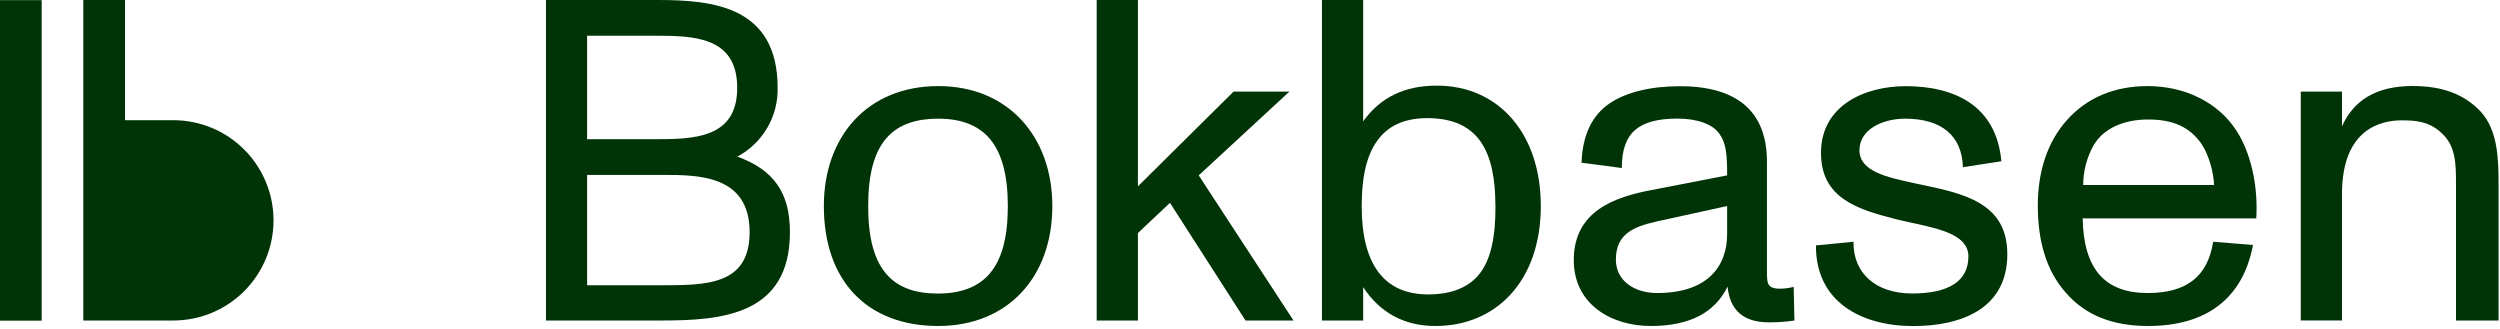
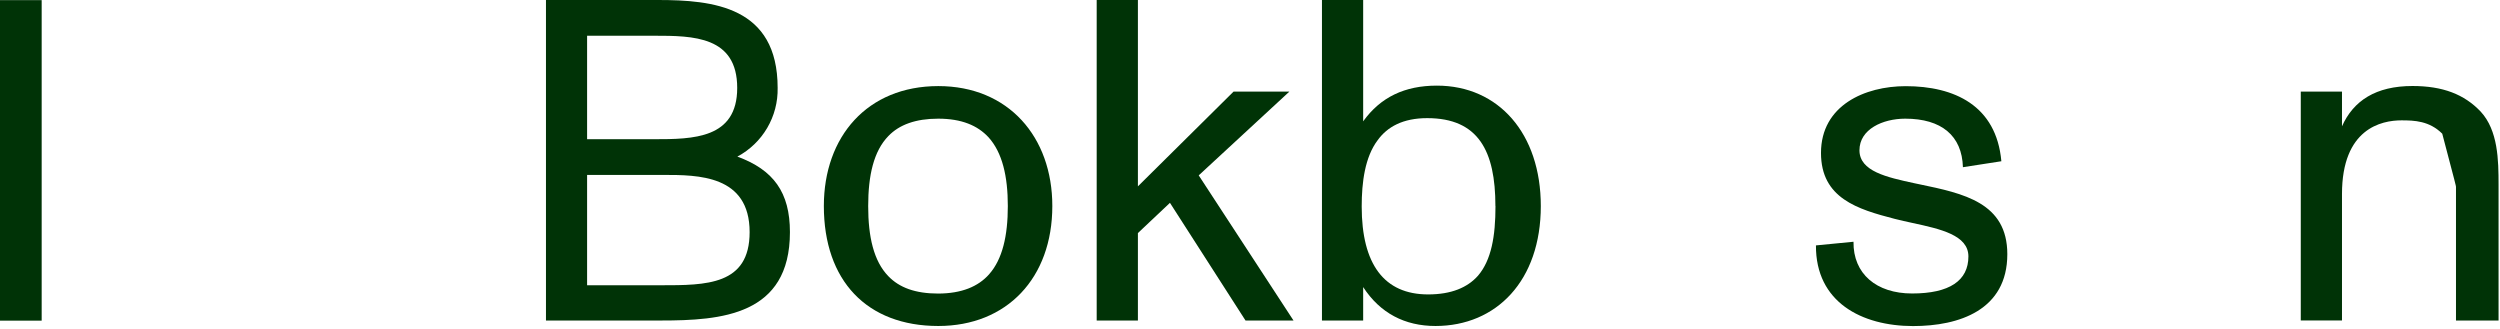
<svg xmlns="http://www.w3.org/2000/svg" fill="none" viewBox="0 0 936 123" height="123" width="936">
-   <path fill="#003306" d="M46.8 45H64.91C74.853 45.005 84.386 48.956 91.417 55.986C98.448 63.015 102.402 72.548 102.41 82.49C102.408 92.438 98.454 101.977 91.42 109.011C84.387 116.045 74.847 119.997 64.9 120H31.19V0H46.8V45Z" />
  <path fill="#003306" d="M0 0.05H15.6V120.05H0V0.05Z" />
  <path fill="#003306" d="M247.41 120C270.04 120 295.75 118.11 295.75 86.91C295.75 72 289.6 63.6 276.07 58.63C280.711 56.154 284.577 52.441 287.239 47.903C289.9 43.365 291.254 38.18 291.15 32.92C291.15 2.4 266.98 0 246.24 0H204.41V120H247.41ZM219.81 52.12V13.38H245.01C259.55 13.38 276.01 13.55 276.01 32.92C276.01 51.94 259.55 52.12 244.81 52.12H219.81ZM280.66 86.91C280.66 106.8 264.41 106.8 247.41 106.8H219.81V65.49H248.27C261.29 65.49 280.66 65.49 280.66 86.91Z" clip-rule="evenodd" fill-rule="evenodd" />
  <path fill="#003306" d="M351.3 32.23C324.73 32.23 308.45 51.14 308.45 77.14C308.45 105.08 324.56 122.05 351.3 122.05C376.99 122.05 393.99 104.06 393.99 77.14C393.99 51.23 377.53 32.23 351.3 32.23ZM377.33 77.14C377.33 88.28 375.33 97.03 370.33 102.68V102.69C366.22 107.31 360.04 109.88 351.27 109.91C342.7 109.91 336.7 107.68 332.59 103.4C327.1 97.74 325.05 88.65 325.05 77.17C325.05 65.69 327.1 56.6 332.59 50.95C336.7 46.66 342.87 44.43 351.27 44.43C360.01 44.43 366.01 46.97 370.13 51.43C375.27 57.14 377.33 66 377.33 77.14Z" clip-rule="evenodd" fill-rule="evenodd" />
  <path fill="#003306" d="M466.32 120L438.03 75.94L426.03 87.26V120H410.6V0H426.03V69.77L461.85 34.29H482.75L448.8 65.66L484.29 120H466.32Z" />
  <path fill="#003306" d="M537.45 122.05C560.25 122.05 576.88 105.08 576.88 77.14C576.88 50.06 561.11 32.06 537.97 32.06C525.97 32.06 516.88 36.35 510.37 45.43V0H494.94V120H510.37V107.48C516.71 117.25 525.97 122.05 537.45 122.05ZM534.34 44.23C553.54 44.23 559.88 56.57 559.88 77.14H559.91C559.91 88.46 558.37 97.37 553.36 103.23C549.42 107.65 543.42 110.23 534.68 110.23C518.22 110.23 509.82 98.91 509.82 77.31C509.82 68.23 511.02 58.8 515.82 52.46C519.42 47.49 525.25 44.23 534.34 44.23Z" clip-rule="evenodd" fill-rule="evenodd" />
-   <path fill="#003306" d="M671.84 120C668.664 120.486 665.453 120.713 662.24 120.68C652.814 120.68 647.67 116.223 646.81 107.31C642.01 117.08 632.58 122.05 618.01 122.05C603.61 122.05 589.22 114.17 589.22 97.37C589.22 78.86 604.82 73.71 618.36 71.14L646.64 65.66C646.64 57.94 646.3 53.66 643.73 50.06C641.33 46.63 635.67 44.4 628.13 44.4C613.21 44.4 607.21 49.89 607.21 62.91L592.13 60.91C592.47 50.62 596.07 43.08 602.76 38.62C608.93 34.51 618.01 32.28 628.98 32.28C650.58 32.28 661.55 41.88 661.55 60.57V101.57C661.55 106.03 661.55 108.09 666.55 108.09C668.238 108.063 669.917 107.832 671.55 107.4L671.84 120ZM646.64 77.14L620.76 82.8C611.67 84.86 604.99 87.43 604.99 97.2C604.99 105.2 611.99 109.71 620.41 109.71C639.1 109.71 646.64 99.94 646.64 87.6V77.14Z" clip-rule="evenodd" fill-rule="evenodd" />
  <path fill="#003306" d="M693.95 90.51L679.89 91.88C679.75 113.14 697.03 122.05 716.23 122.08C733.54 122.08 751.54 116.08 751.54 95.17C751.54 75.848 735.149 72.434 718.61 68.99L718.6 68.988L717.878 68.838C717.499 68.759 717.119 68.68 716.74 68.6L716.7 68.591C706.434 66.364 696.18 64.14 696.18 56.26C696.18 48.37 704.92 44.43 713.32 44.43C726.86 44.43 734.57 50.77 734.92 62.6L749.31 60.37C747.43 39.46 731.66 32.26 713.49 32.26C698.23 32.26 681.78 39.43 681.78 57.26C681.78 74.23 695.49 78.34 709.37 81.94C711.539 82.501 713.84 83 716.151 83.502C726.452 85.738 736.97 88.021 736.97 96C736.97 105.08 729.89 109.88 715.89 109.88C702.52 109.88 693.78 102.51 693.95 90.51Z" />
-   <path fill="#003306" d="M844.75 81.77H779.75C780.1 100.63 787.98 109.71 804.09 109.71C818.66 109.71 826.55 103.54 828.61 90.51L843.52 91.71C839.75 111.77 826.04 122.05 804.27 122.05C791.07 122.05 780.78 118.11 773.41 109.54C766.21 101.48 762.95 90.34 762.95 76.97C762.95 64.29 766.55 53.14 773.75 45.09C781.29 36.52 791.75 32.23 804.09 32.23C817.64 32.23 830.49 38.06 837.52 49.23C842.75 57.43 845.48 69.6 844.75 81.77ZM784.07 54C781.379 58.636 779.959 63.9 779.95 69.26H828.95C828.78 64.63 827.06 58.11 824.32 54C819.86 47.49 813.52 44.74 804.27 44.74C794.75 44.74 787.54 48.34 784.11 54H784.07Z" clip-rule="evenodd" fill-rule="evenodd" />
-   <path fill="#003306" d="M935.46 120V69.09C935.46 60 935.29 48.86 928.78 41.8C922.61 35.29 914.55 32.2 903.24 32.2C889.52 32.2 881.12 37.69 876.84 47.29V34.29H861.41V119.97H876.84V72.66C876.84 48.14 891.58 45.06 899.12 45.06C903.92 45.06 909.58 45.26 914.38 50.06C919.53 54.88 919.525 61.638 919.52 69.229C919.52 69.465 919.52 69.702 919.52 69.94V120H935.46Z" />
+   <path fill="#003306" d="M935.46 120V69.09C935.46 60 935.29 48.86 928.78 41.8C922.61 35.29 914.55 32.2 903.24 32.2C889.52 32.2 881.12 37.69 876.84 47.29V34.29H861.41V119.97H876.84V72.66C876.84 48.14 891.58 45.06 899.12 45.06C903.92 45.06 909.58 45.26 914.38 50.06C919.52 69.465 919.52 69.702 919.52 69.94V120H935.46Z" />
</svg>